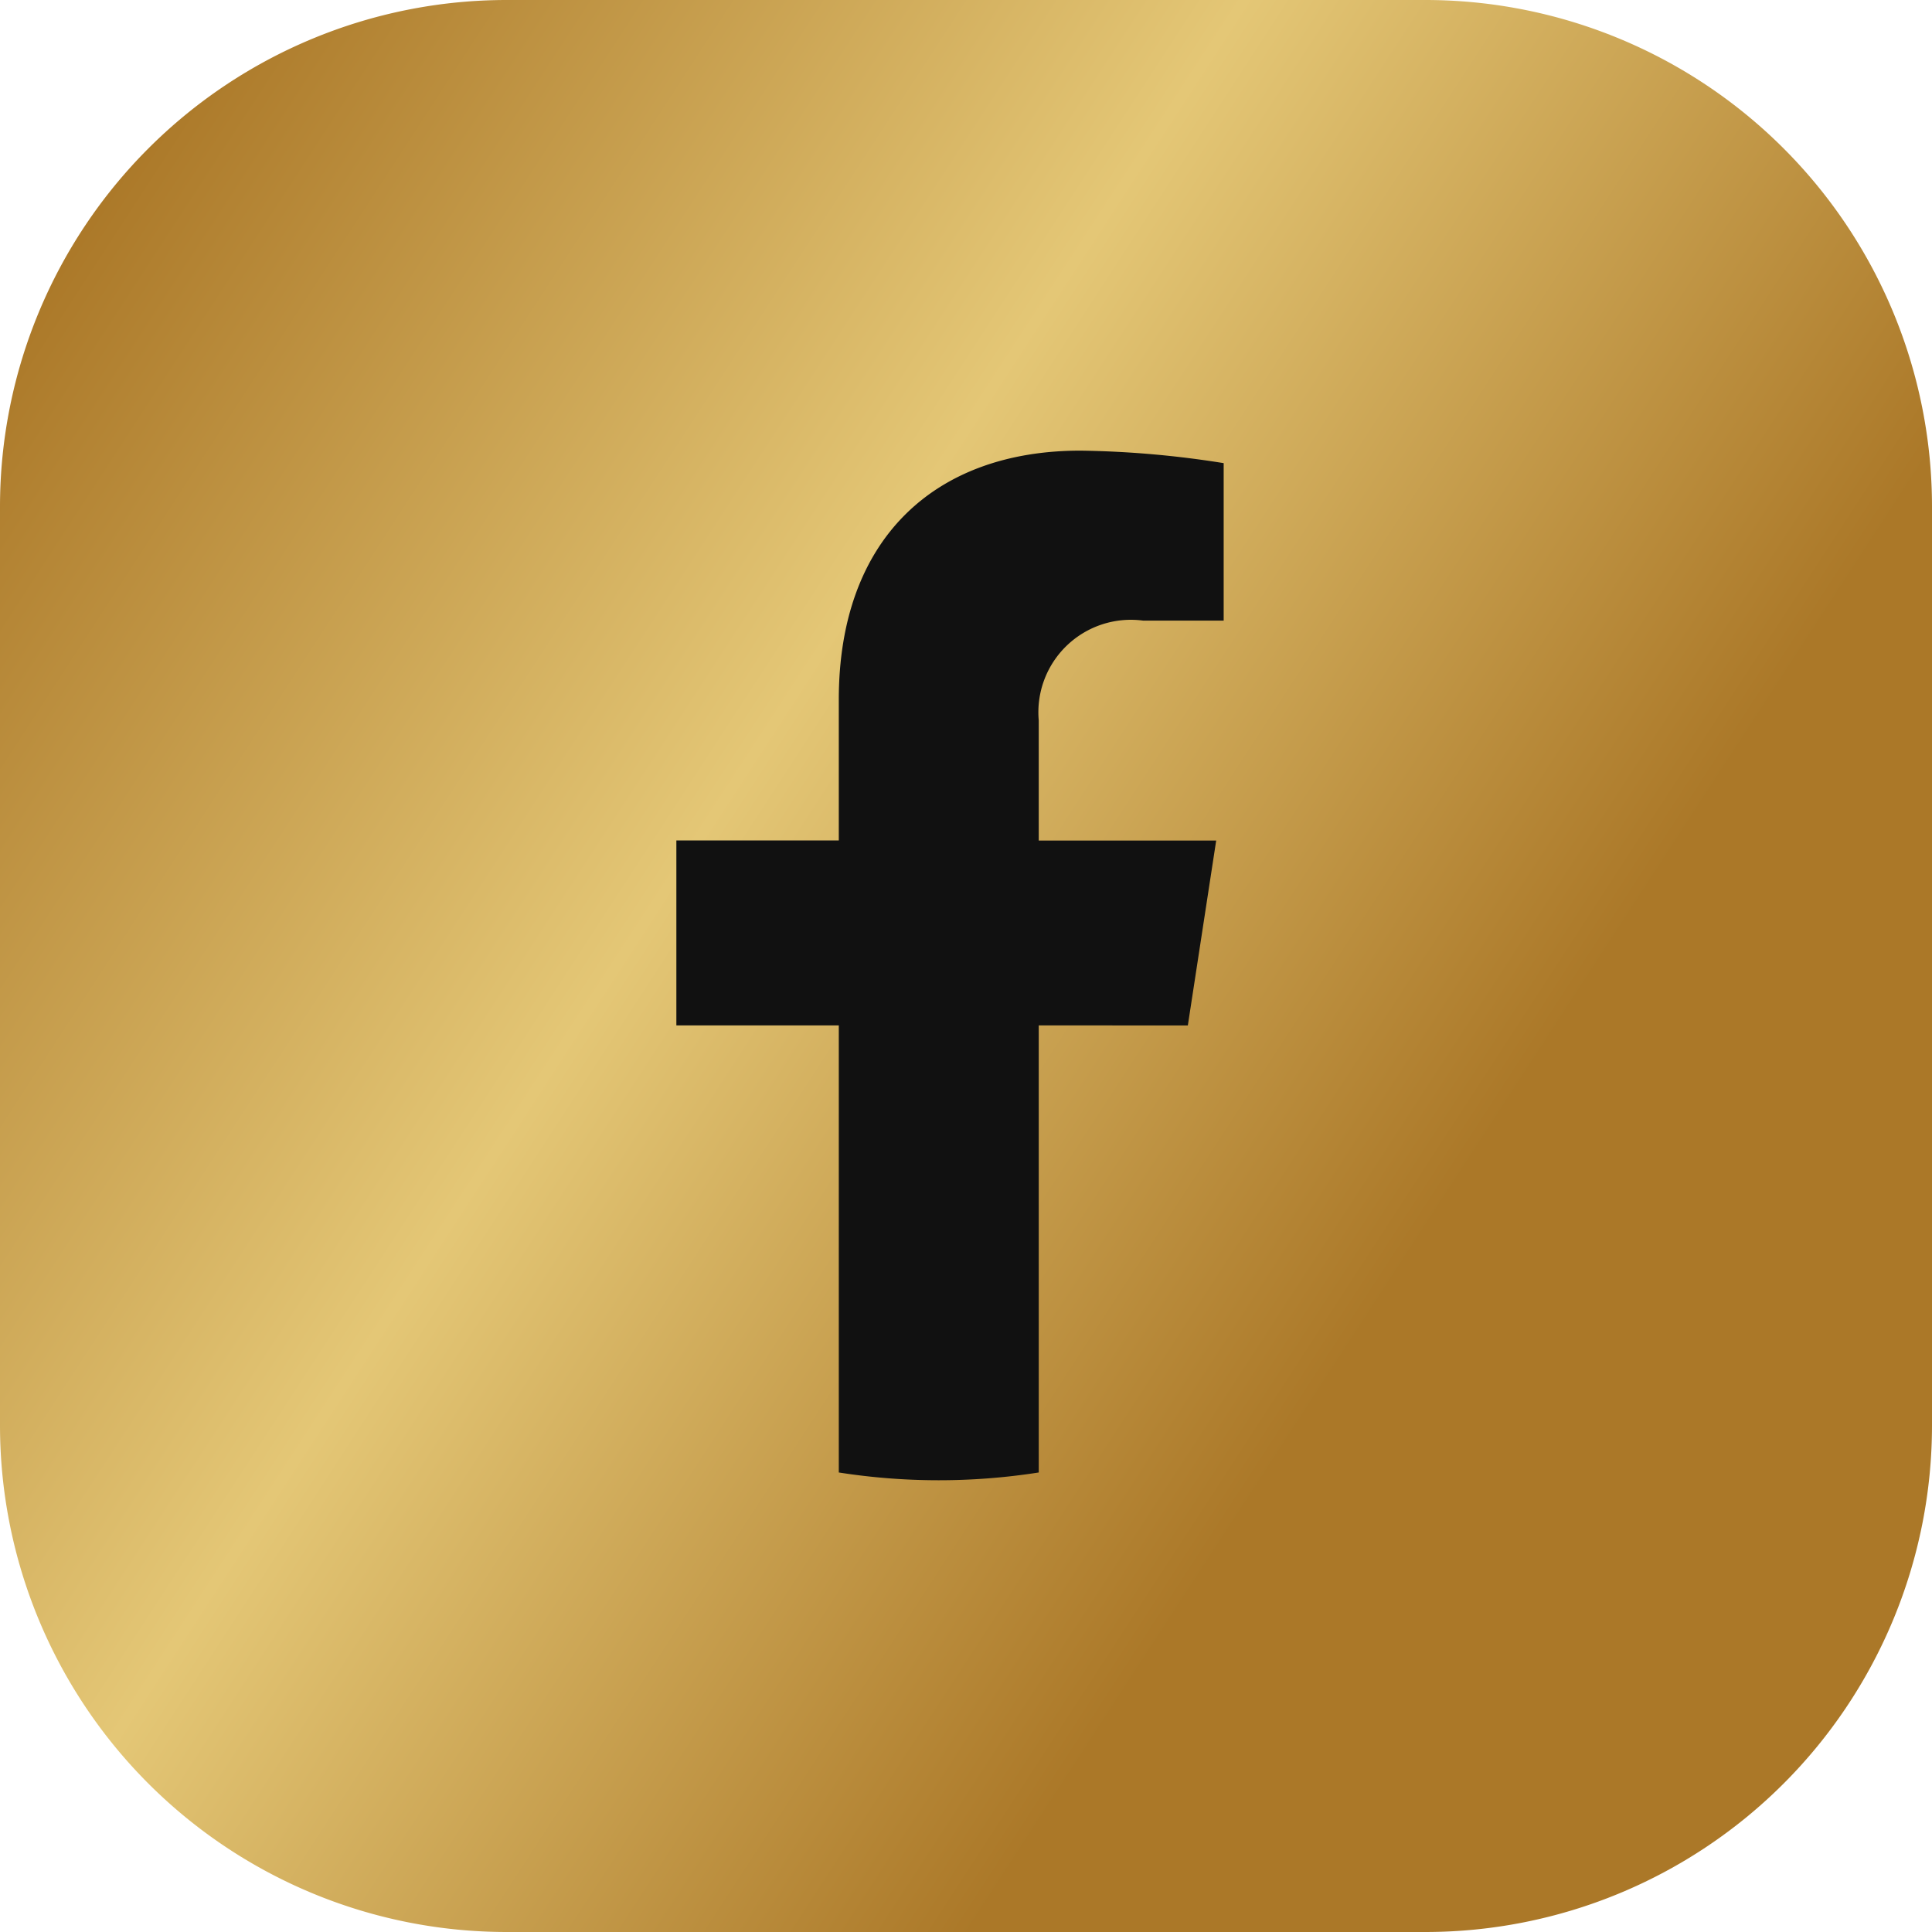
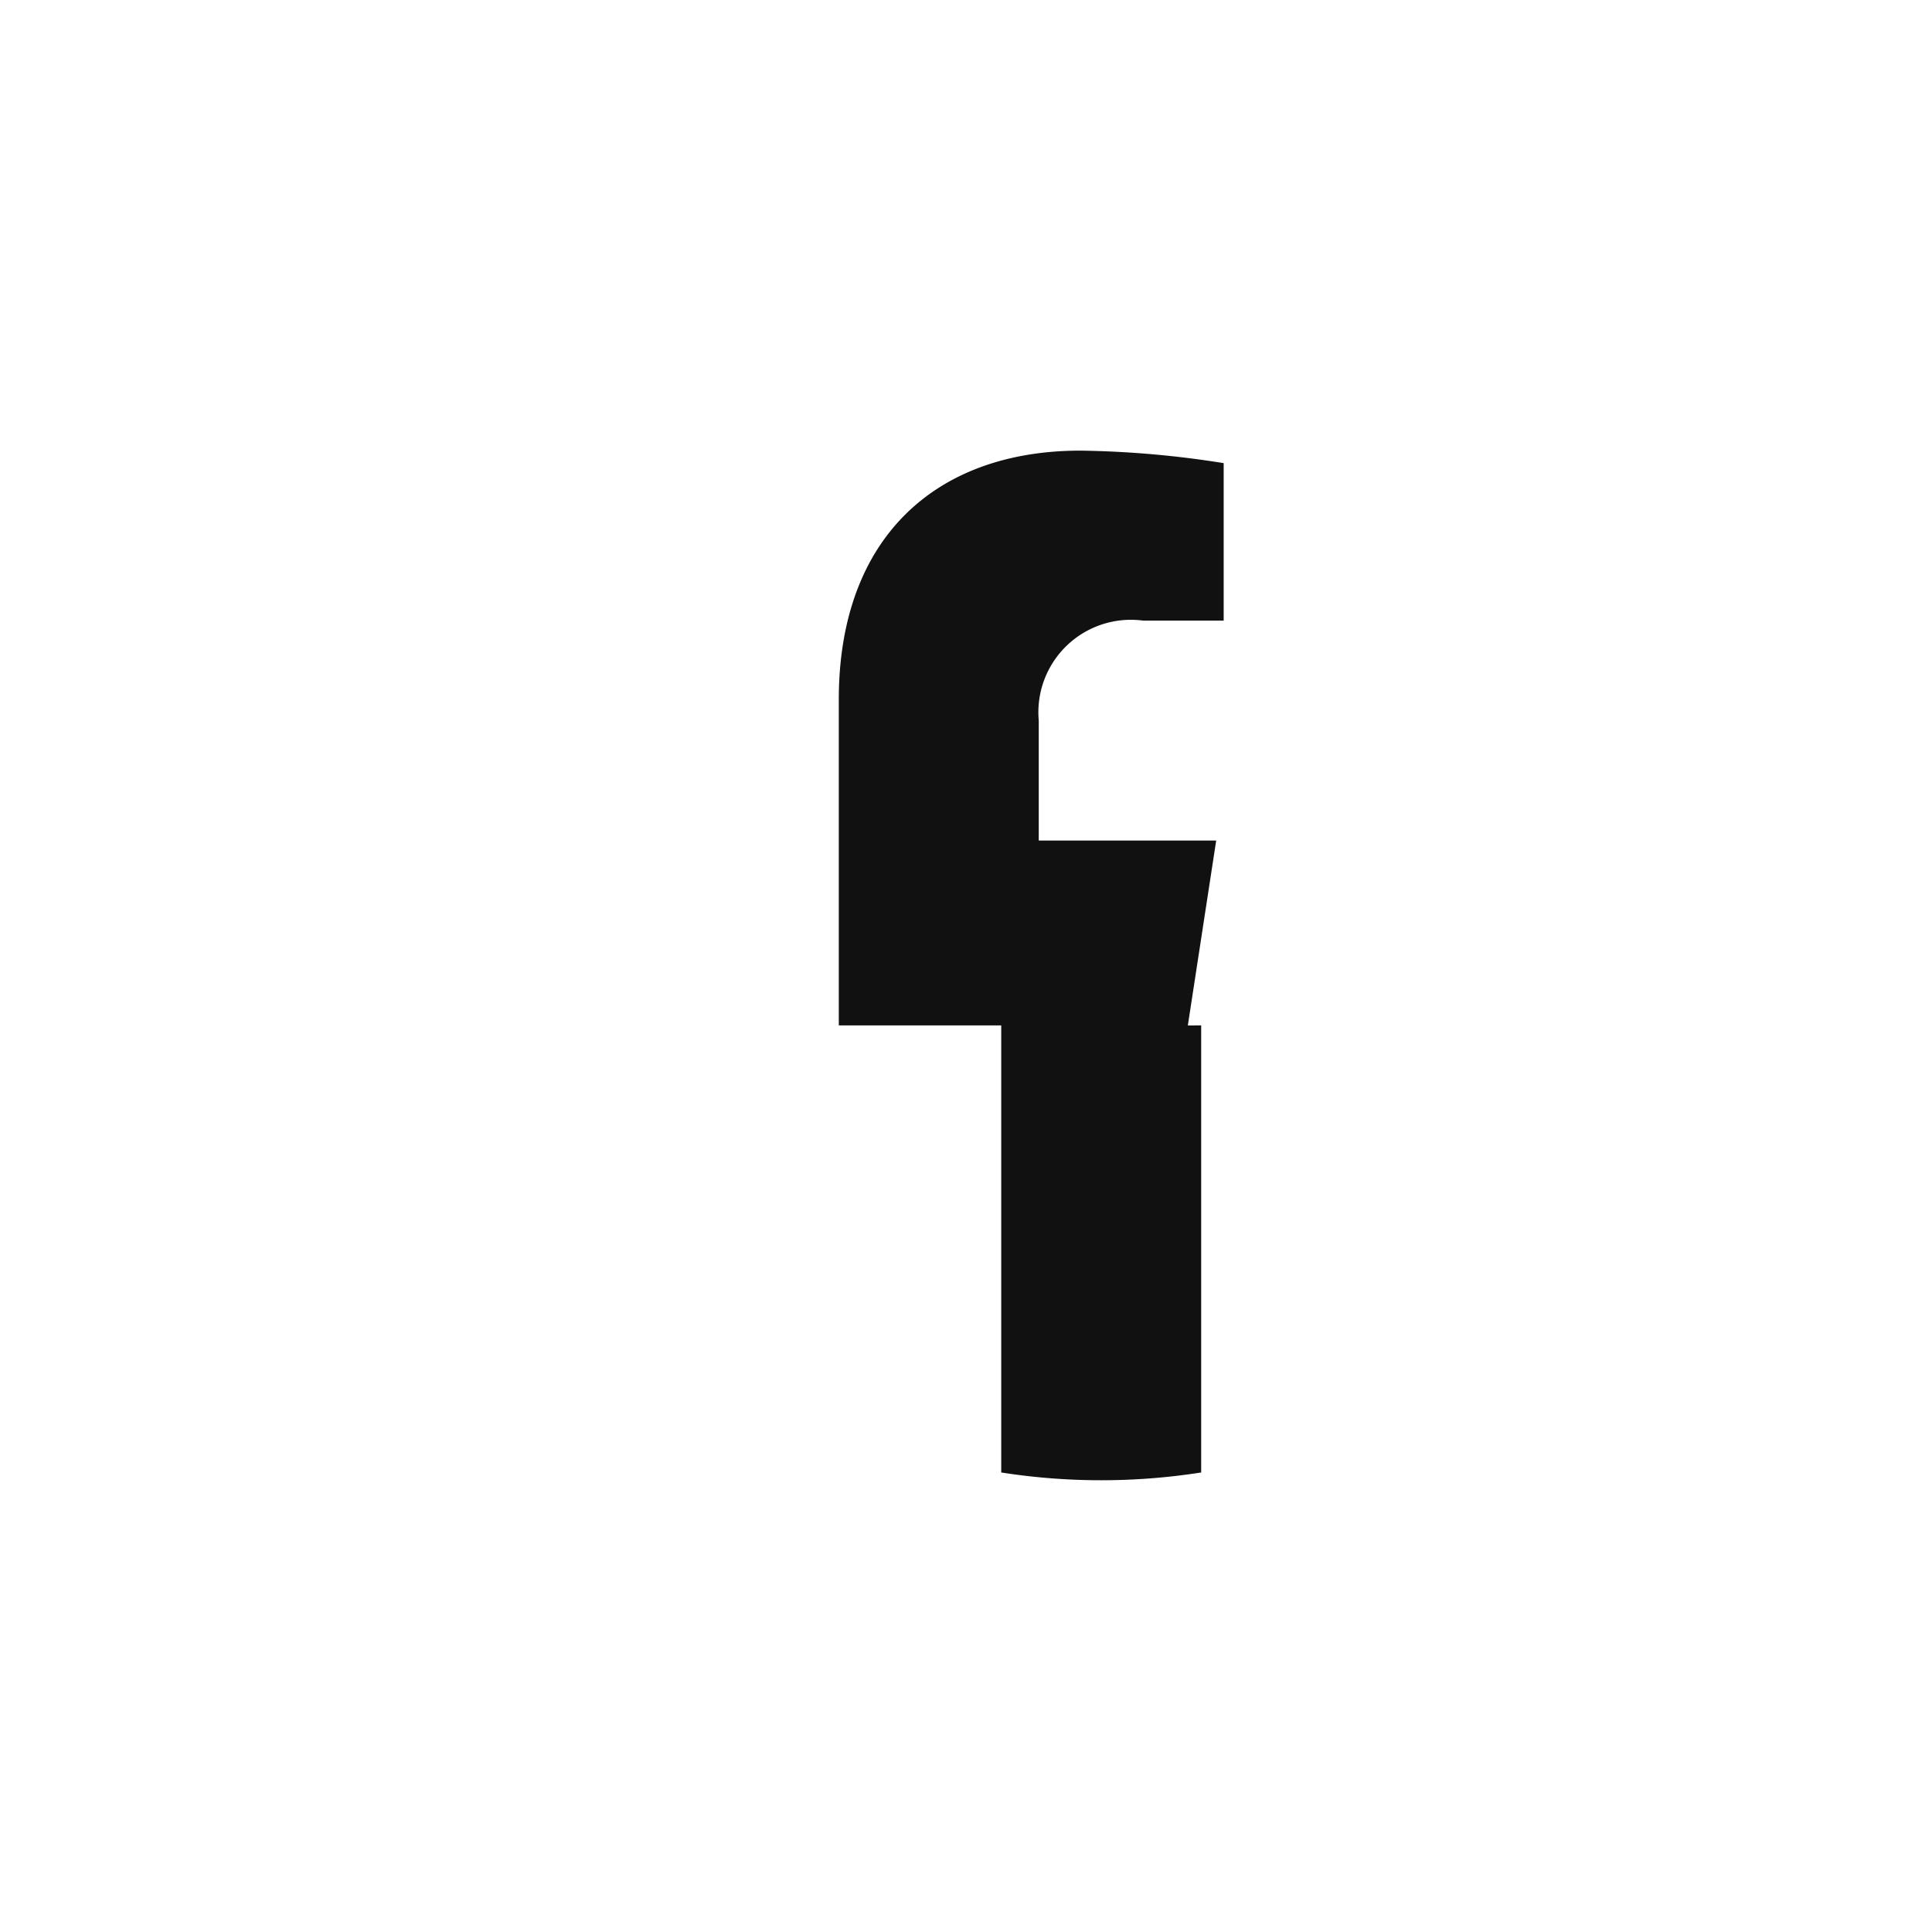
<svg xmlns="http://www.w3.org/2000/svg" viewBox="0 0 36.931 36.931" height="36.931" width="36.931">
  <defs>
    <linearGradient gradientUnits="objectBoundingBox" y2="1" x2="0.5" y1="0.081" x1="-0.913" id="linear-gradient">
      <stop stop-color="#ab7828" offset="0" />
      <stop stop-color="#e4c776" offset="0.241" />
      <stop stop-color="#ab7828" offset="0.488" />
      <stop stop-color="#e4c776" offset="0.749" />
      <stop stop-color="#ab7828" offset="1" />
    </linearGradient>
  </defs>
  <g transform="translate(-1160.604 -10253)" data-name="Group 146" id="Group_146">
-     <path fill="url(#linear-gradient)" transform="translate(-603.896 10253)" d="M1791.745,36.931h-17.559a9.686,9.686,0,0,1-9.686-9.686V9.686A9.686,9.686,0,0,1,1774.186,0h17.559a9.686,9.686,0,0,1,9.686,9.686V27.245a9.686,9.686,0,0,1-9.686,9.686" data-name="Path 488" id="Path_488" />
-     <path fill="#111" transform="translate(-293.682 10167.614)" d="M1476.992,104.988l.542-3.535h-3.392V99.159a1.768,1.768,0,0,1,1.993-1.91h1.542v-3.01A18.806,18.806,0,0,0,1474.94,94c-2.793,0-4.62,1.693-4.62,4.758v2.694h-3.105v3.535h3.105v8.546a12.358,12.358,0,0,0,3.822,0v-8.546Z" data-name="Path 477" id="Path_477" />
+     <path fill="#111" transform="translate(-293.682 10167.614)" d="M1476.992,104.988l.542-3.535h-3.392V99.159a1.768,1.768,0,0,1,1.993-1.91h1.542v-3.01A18.806,18.806,0,0,0,1474.94,94c-2.793,0-4.62,1.693-4.62,4.758v2.694v3.535h3.105v8.546a12.358,12.358,0,0,0,3.822,0v-8.546Z" data-name="Path 477" id="Path_477" />
  </g>
</svg>